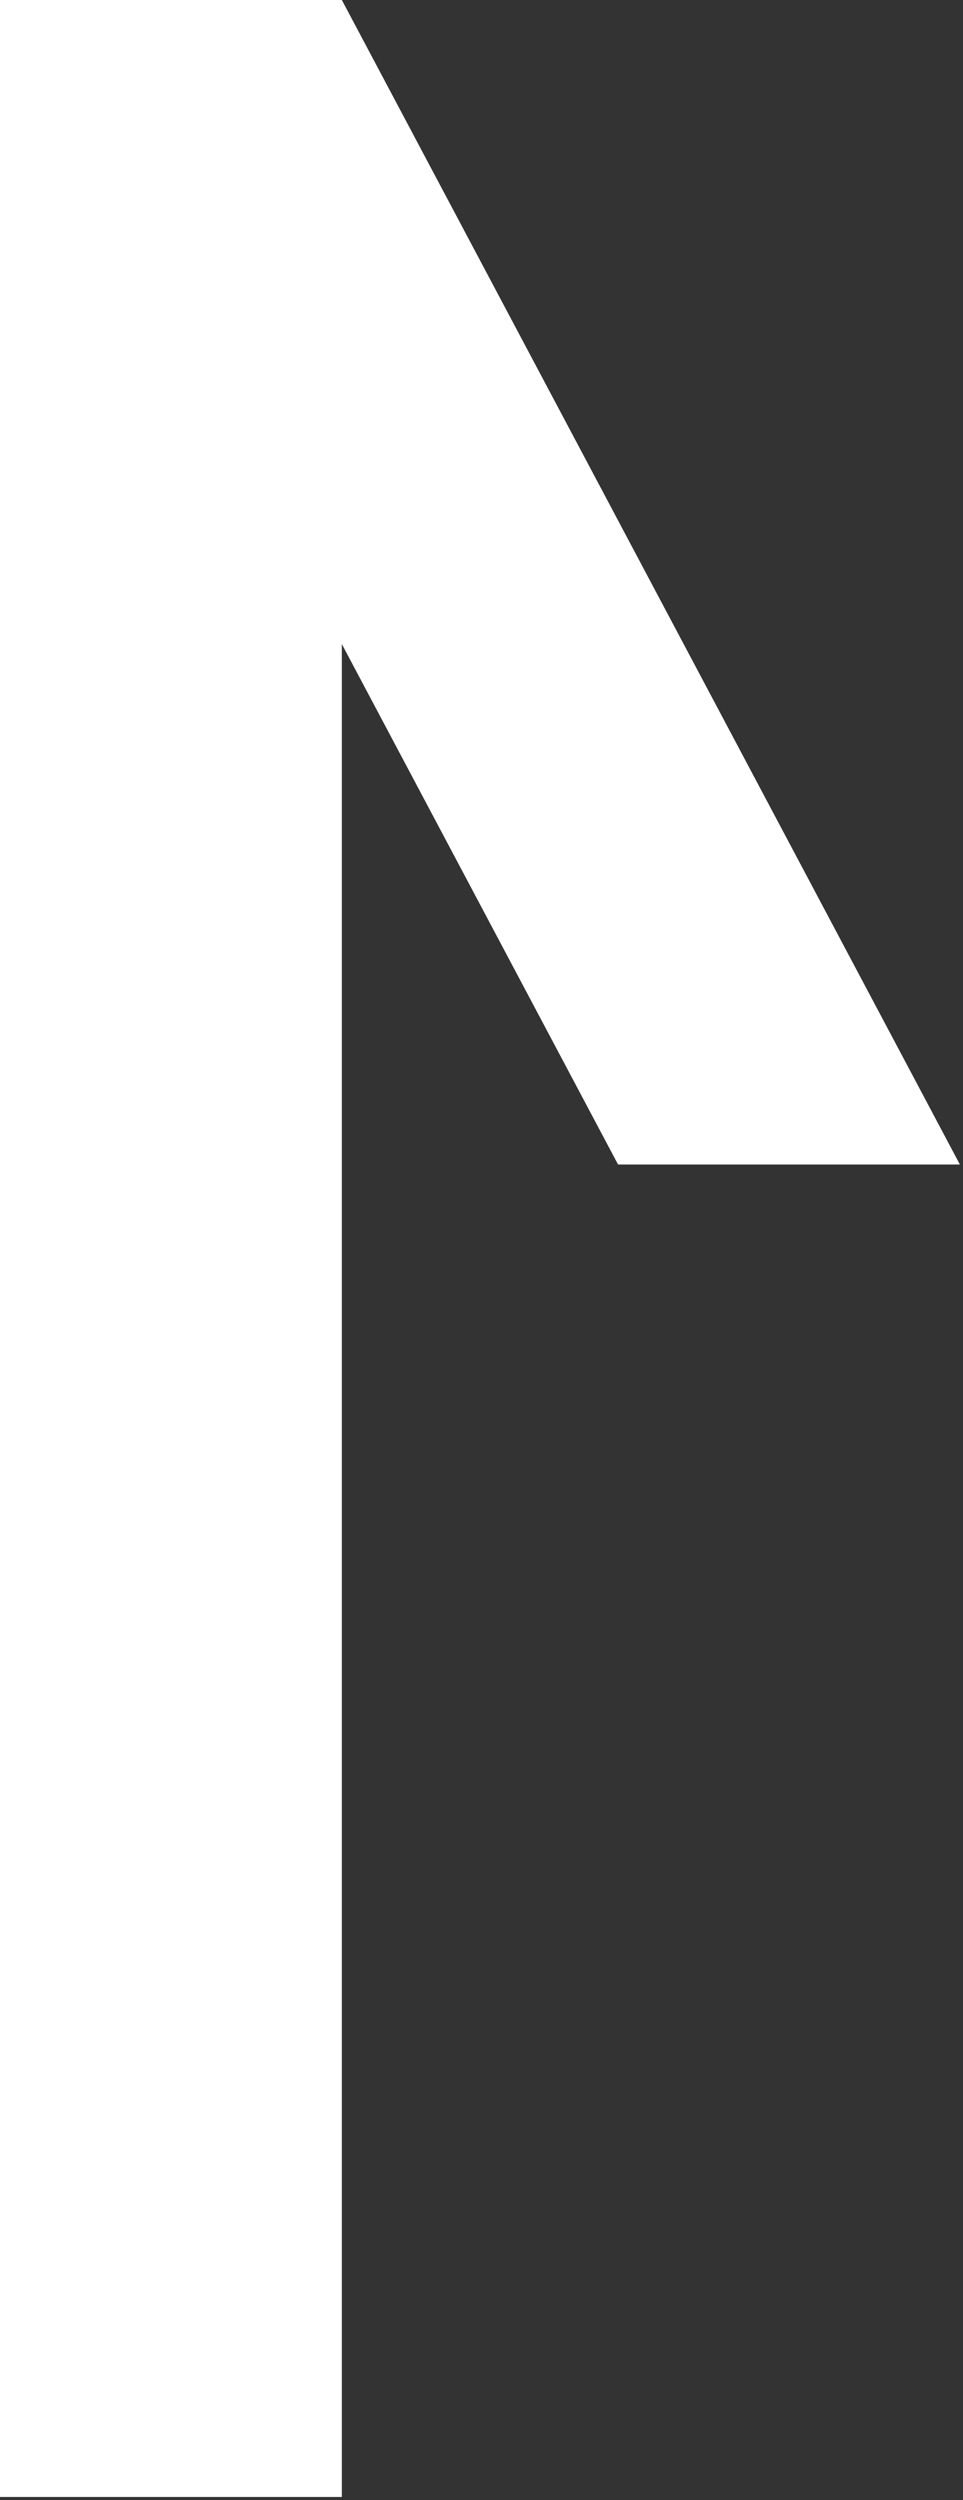
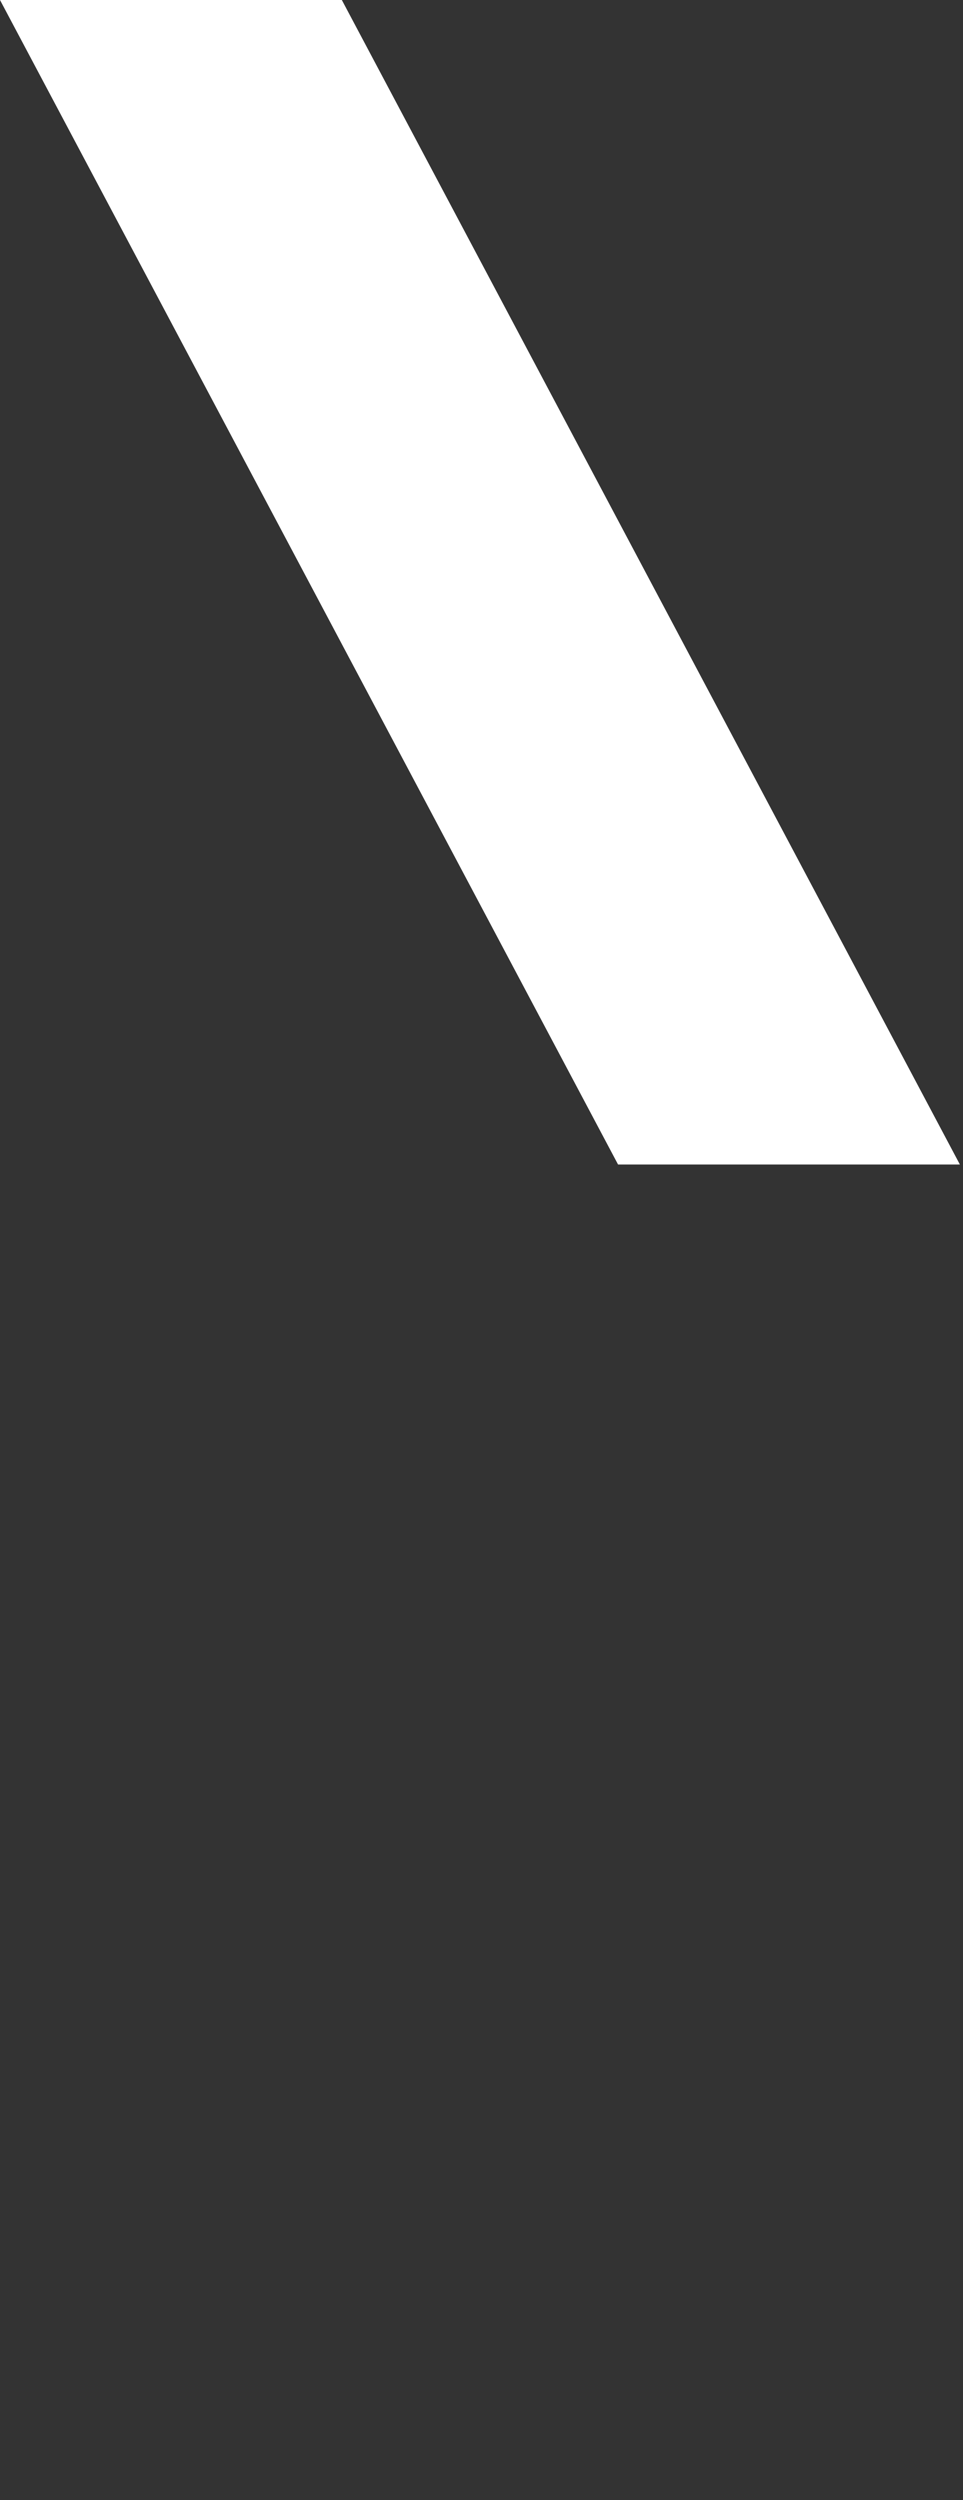
<svg xmlns="http://www.w3.org/2000/svg" width="192" height="498" viewBox="0 0 192 498" fill="none">
  <rect x="0" y="0" width="192" height="498" fill="#333333" stroke="none" />
-   <path d="M68.153 0H0V497.368H68.153V0Z" fill="white" />
  <path fill-rule="evenodd" clip-rule="evenodd" d="M0 0H68.153L191.377 231.955H123.225L0 0Z" fill="white" />
</svg>